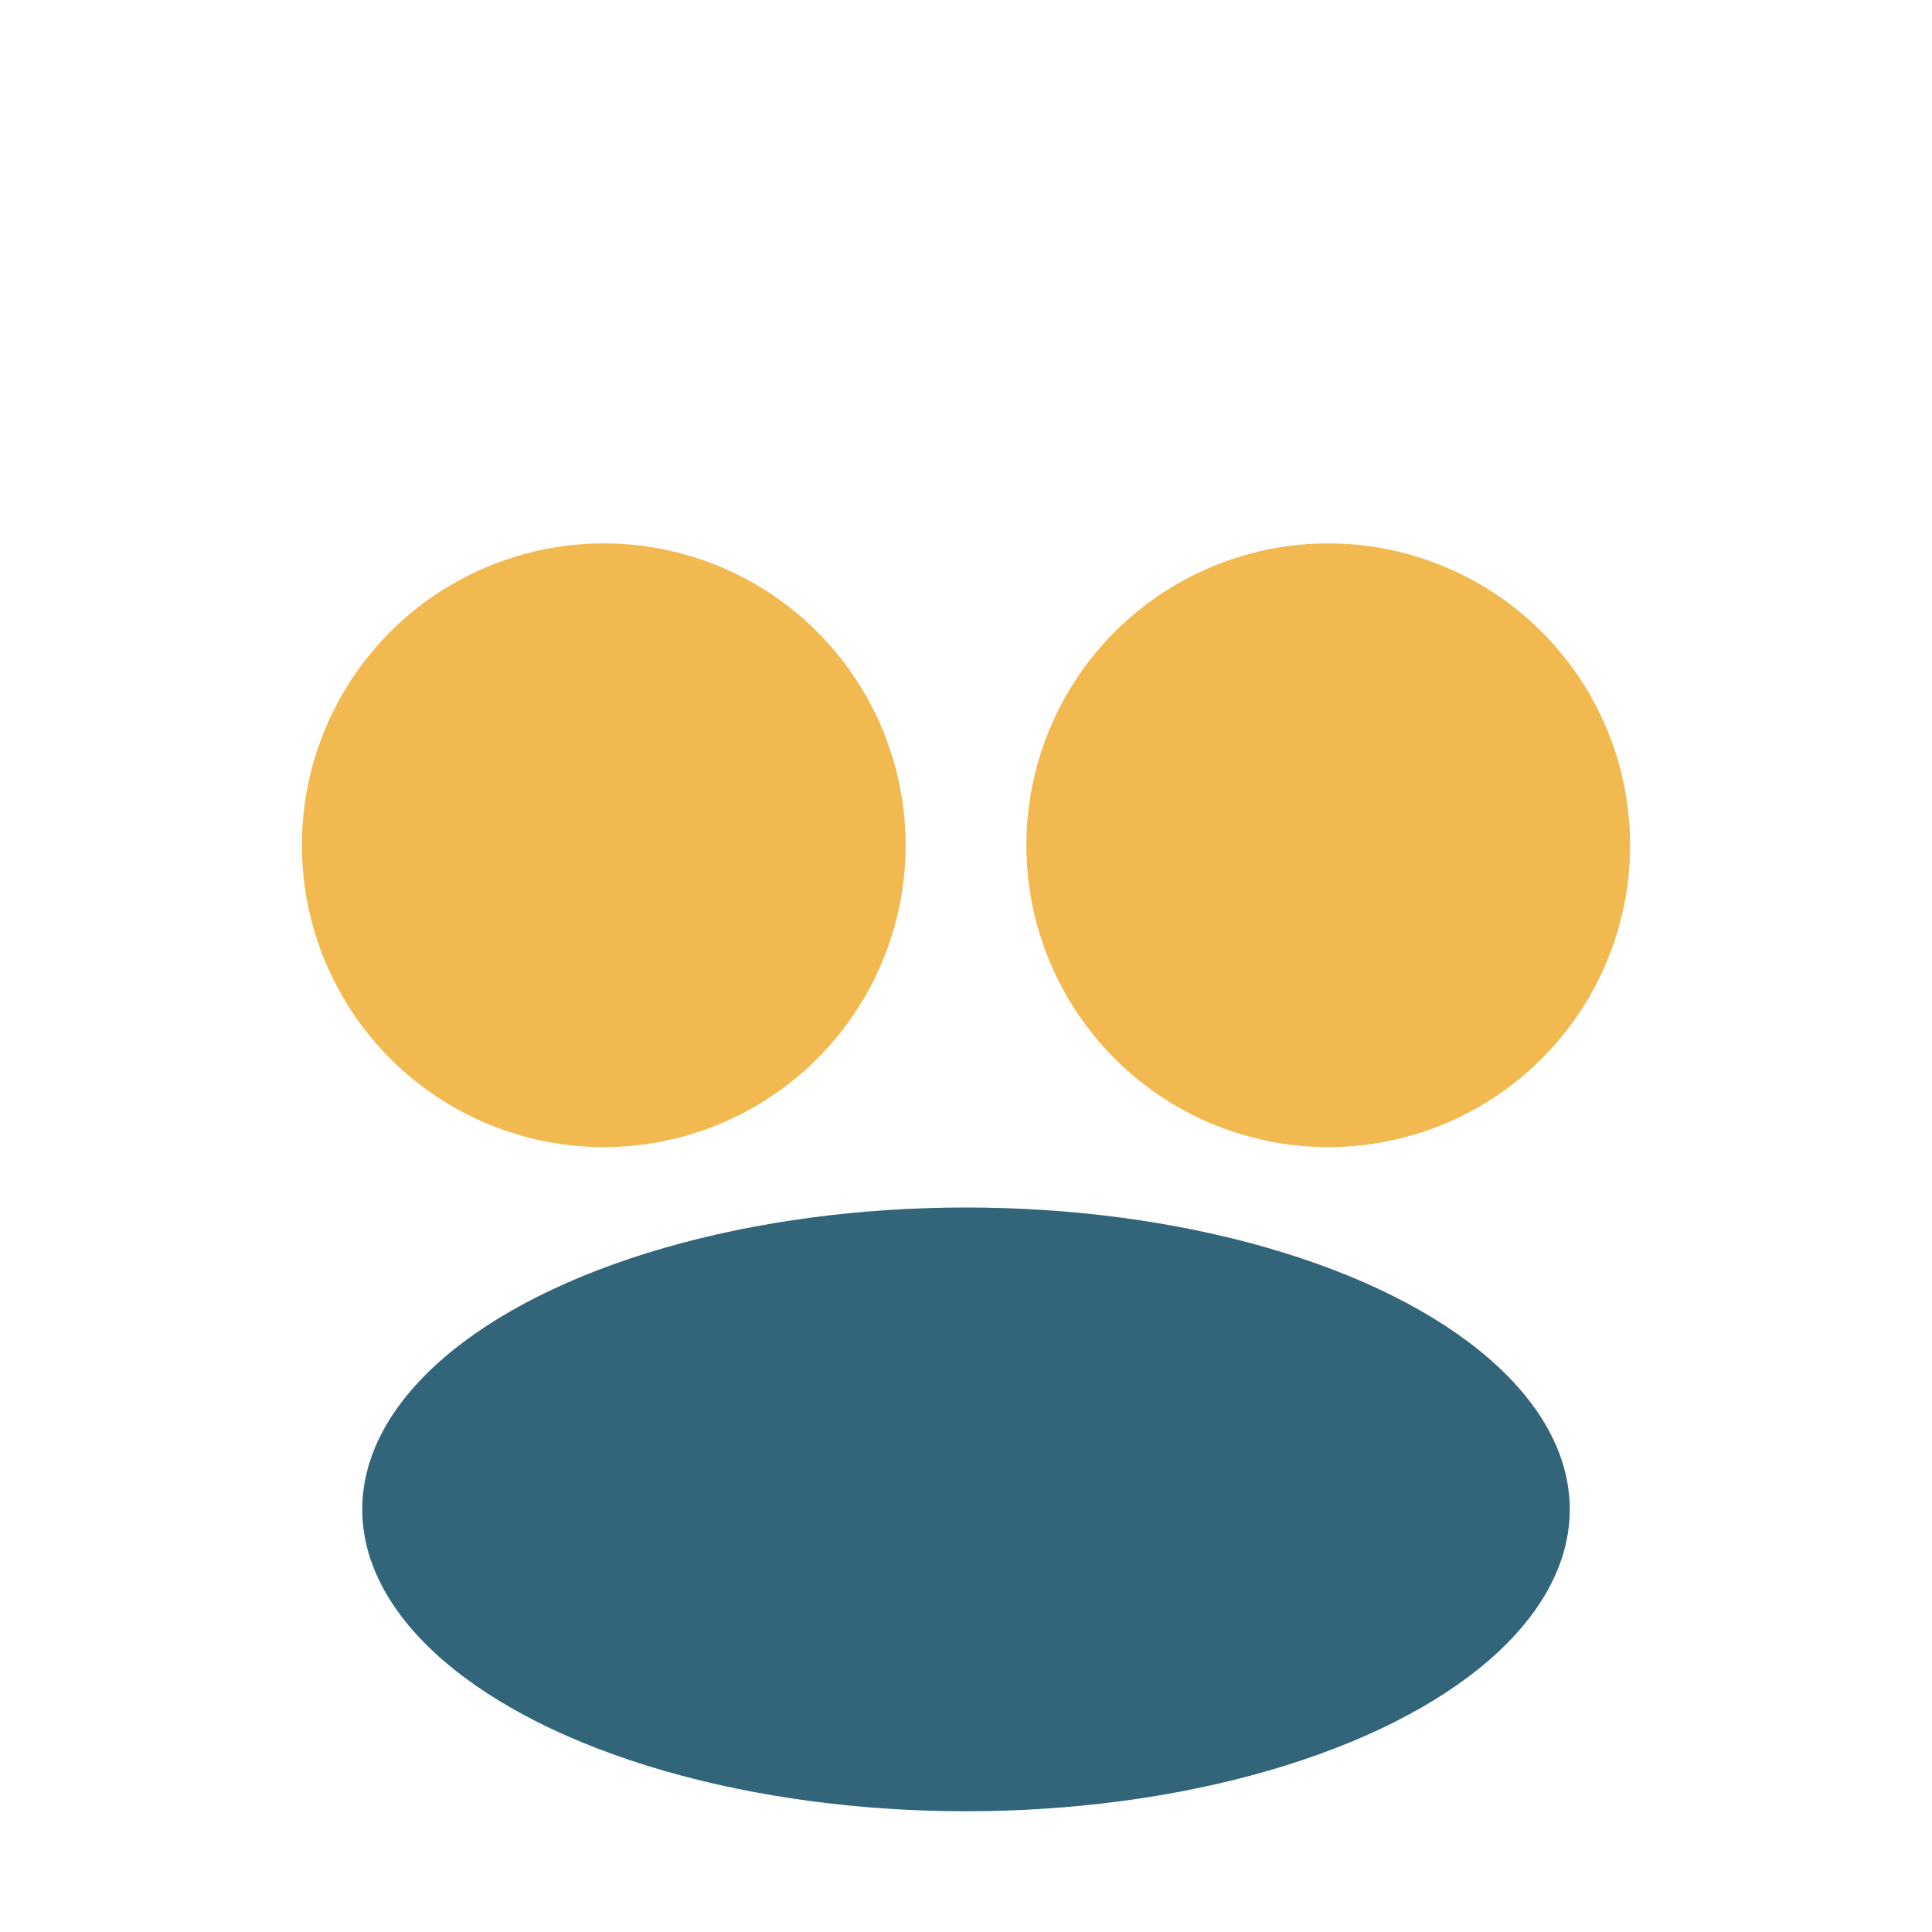
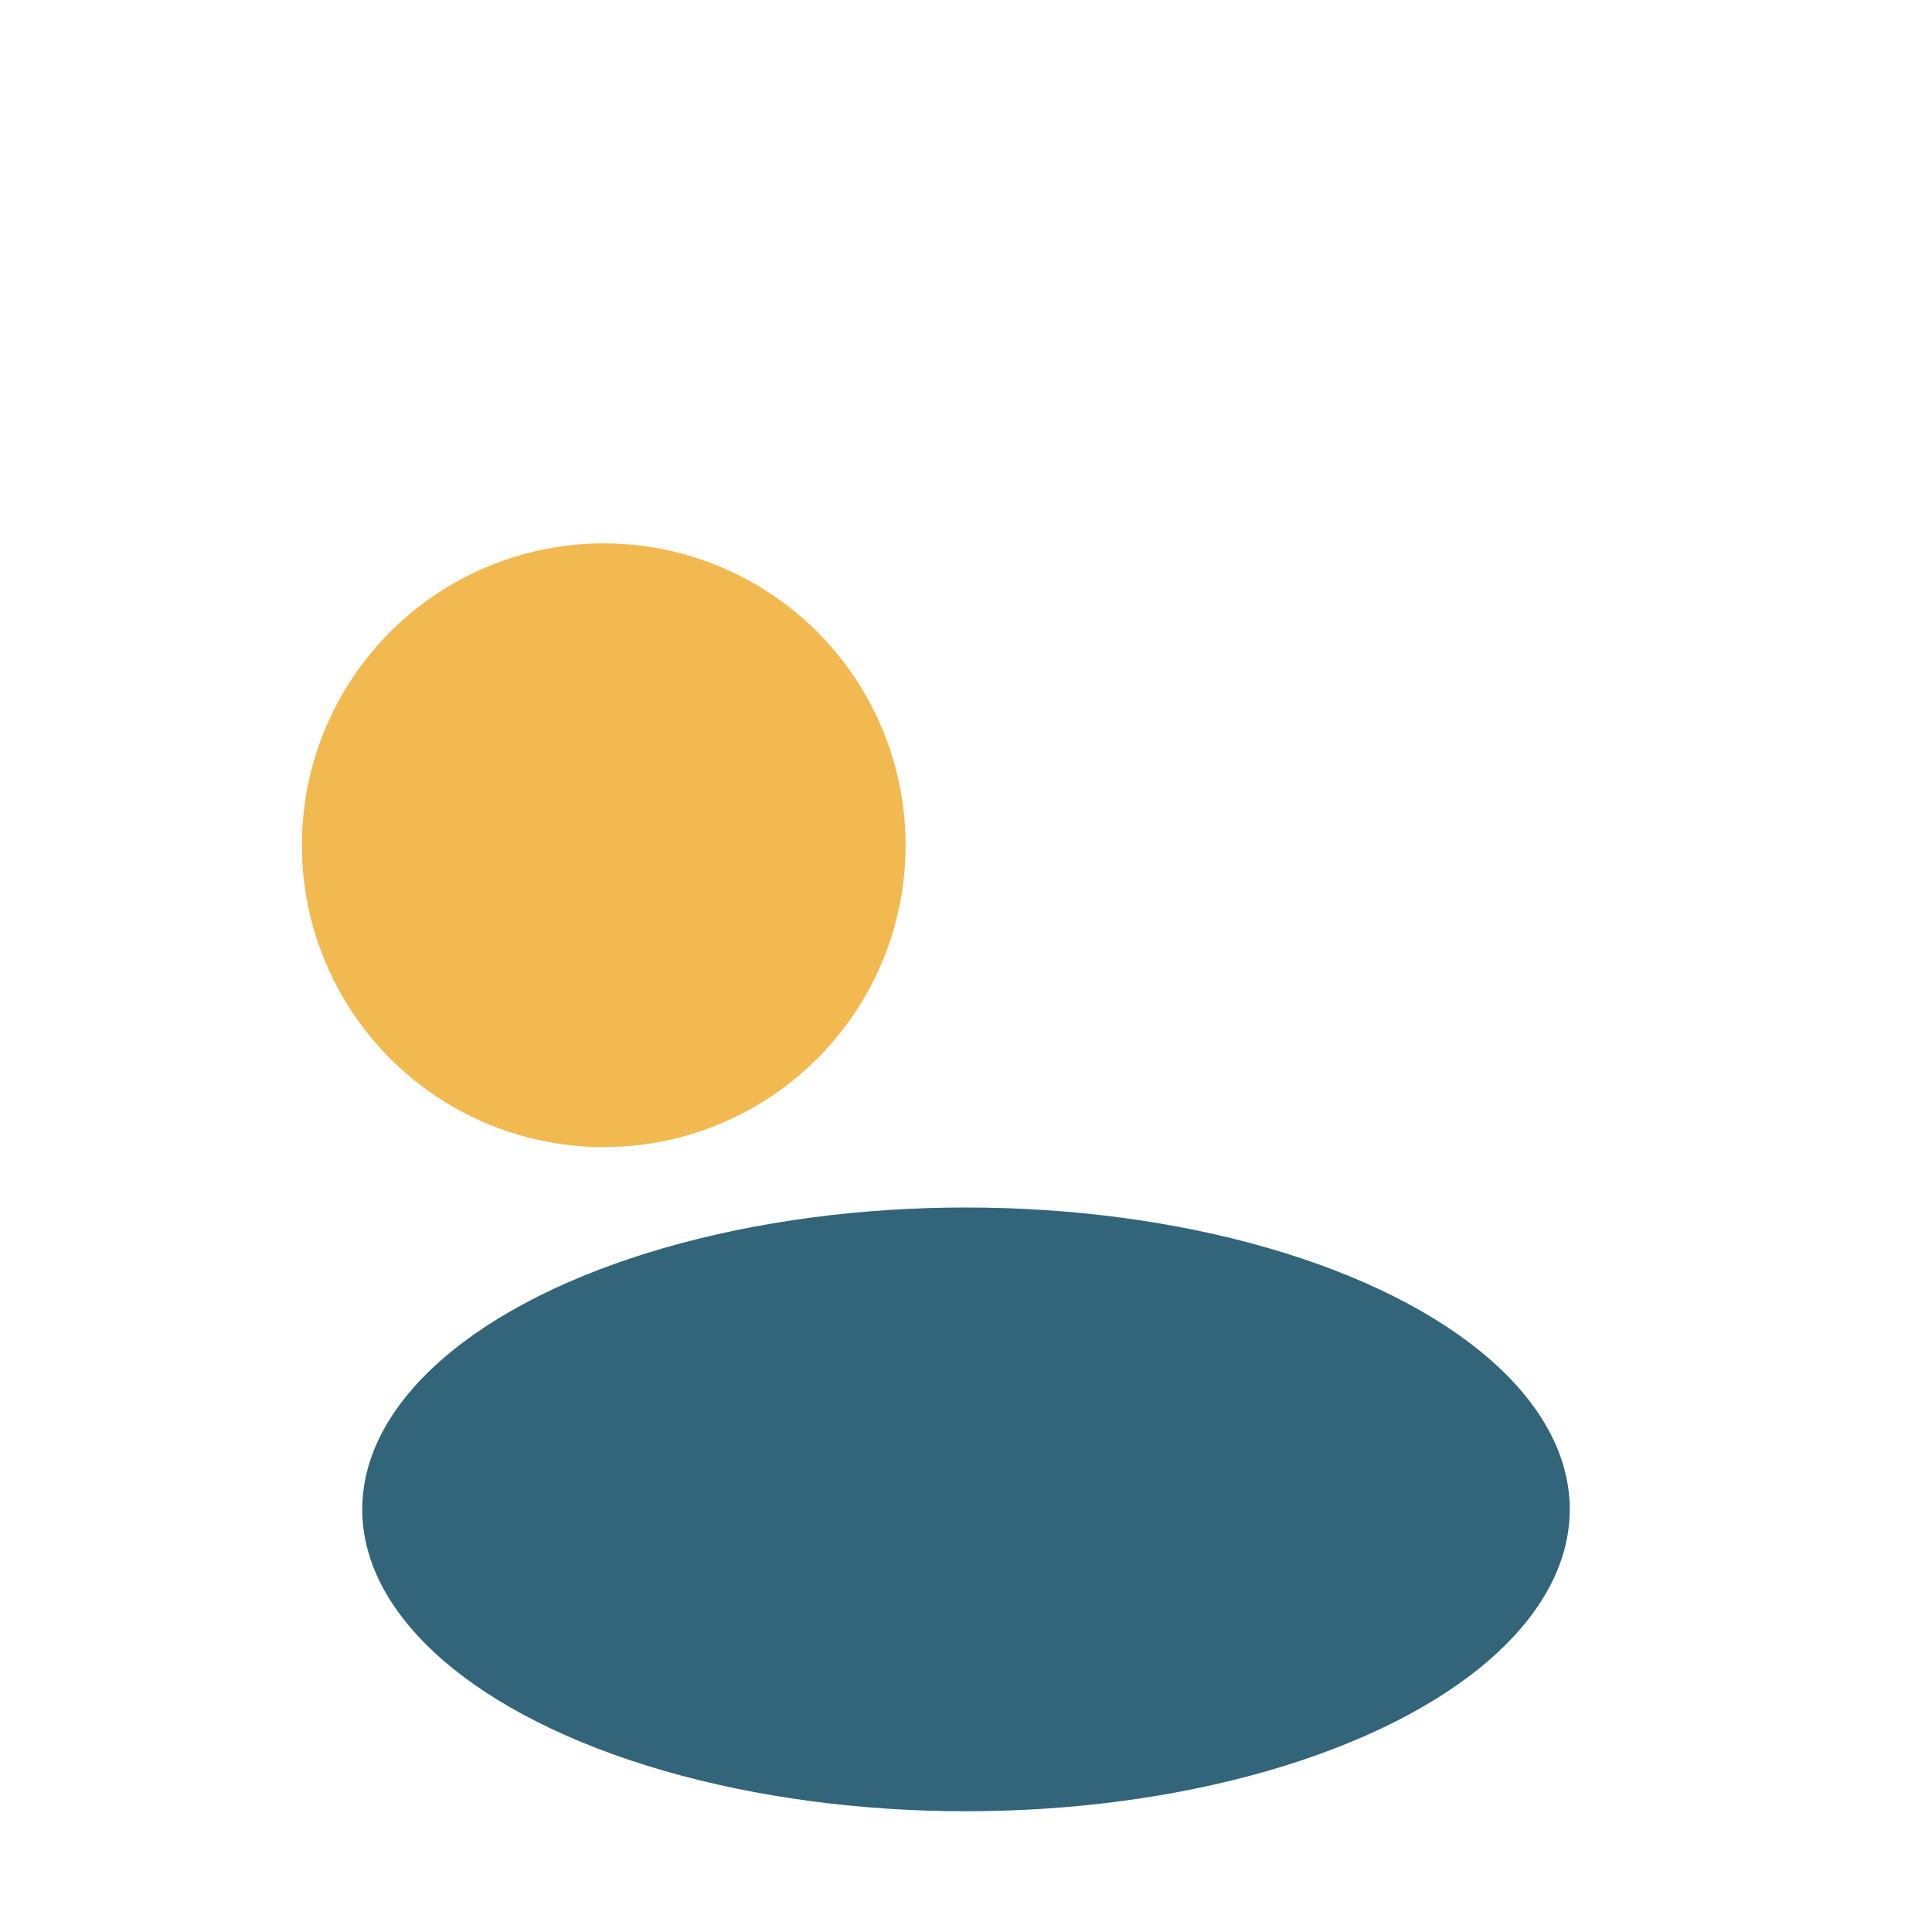
<svg xmlns="http://www.w3.org/2000/svg" width="32" height="32" viewBox="0 0 32 32">
  <circle cx="10" cy="14" r="5" fill="#F2B950" />
-   <circle cx="22" cy="14" r="5" fill="#F2B950" />
  <ellipse cx="16" cy="25" rx="10" ry="5" fill="#32647A" />
</svg>